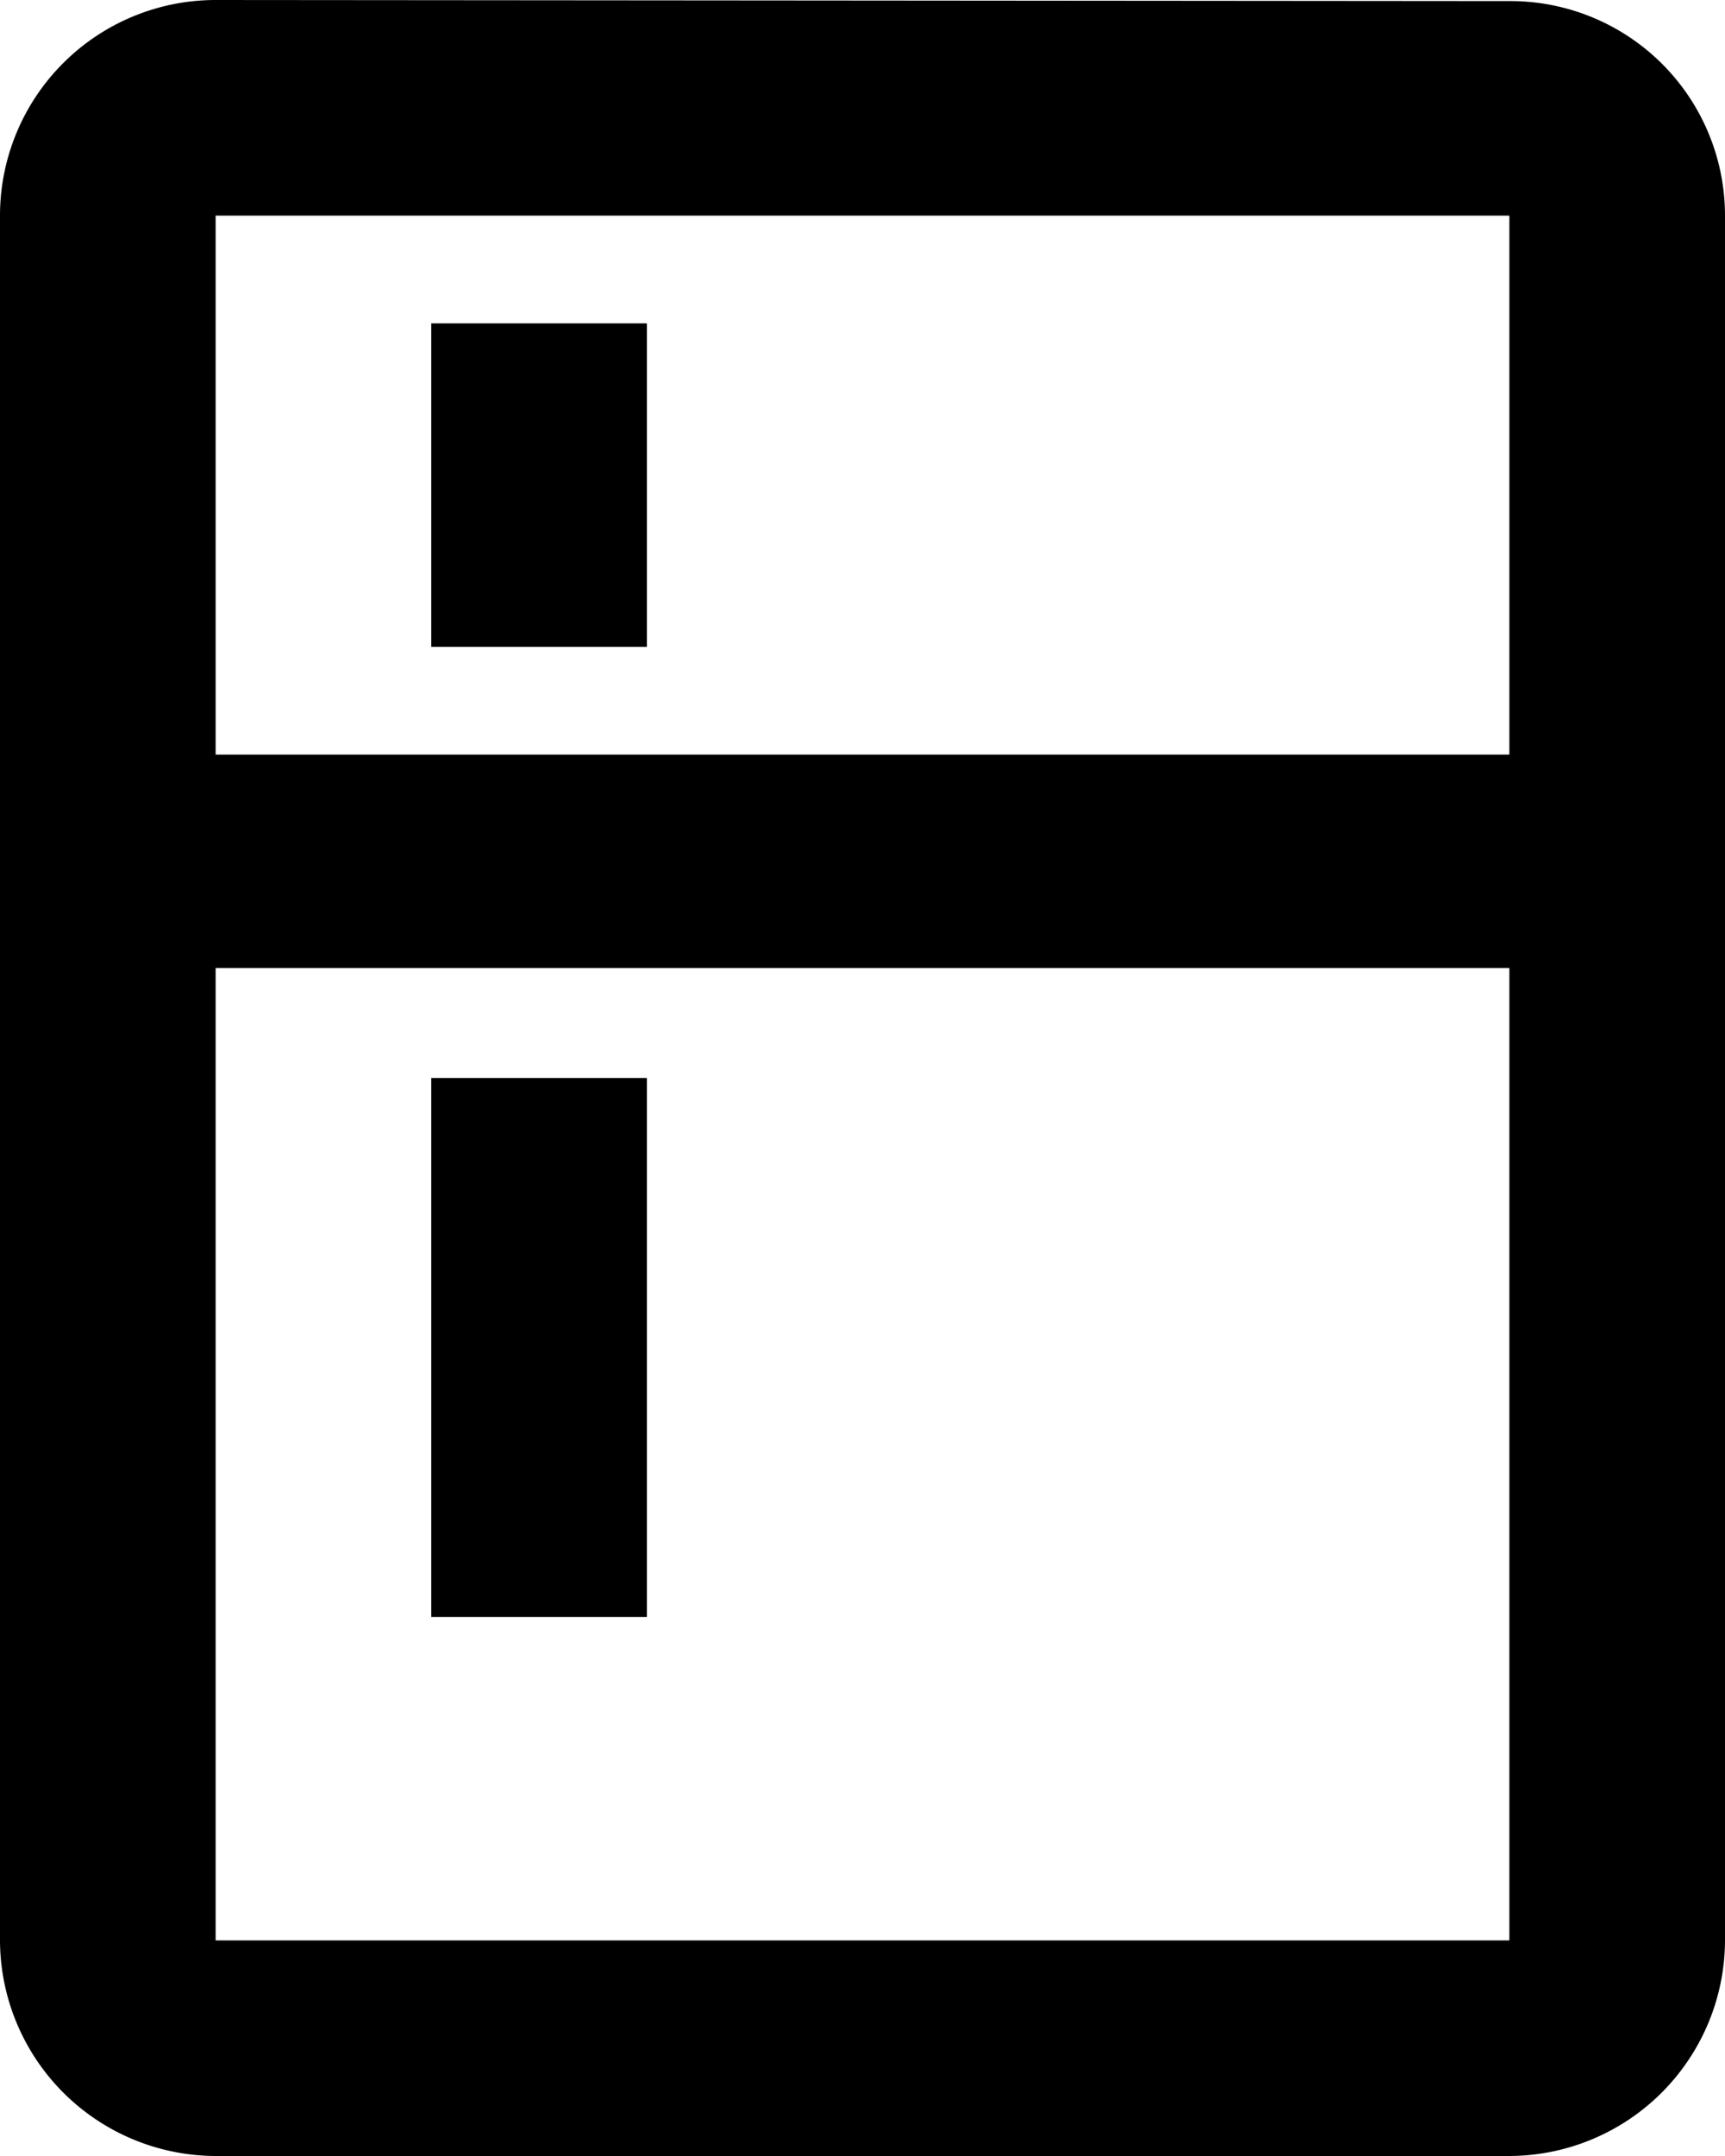
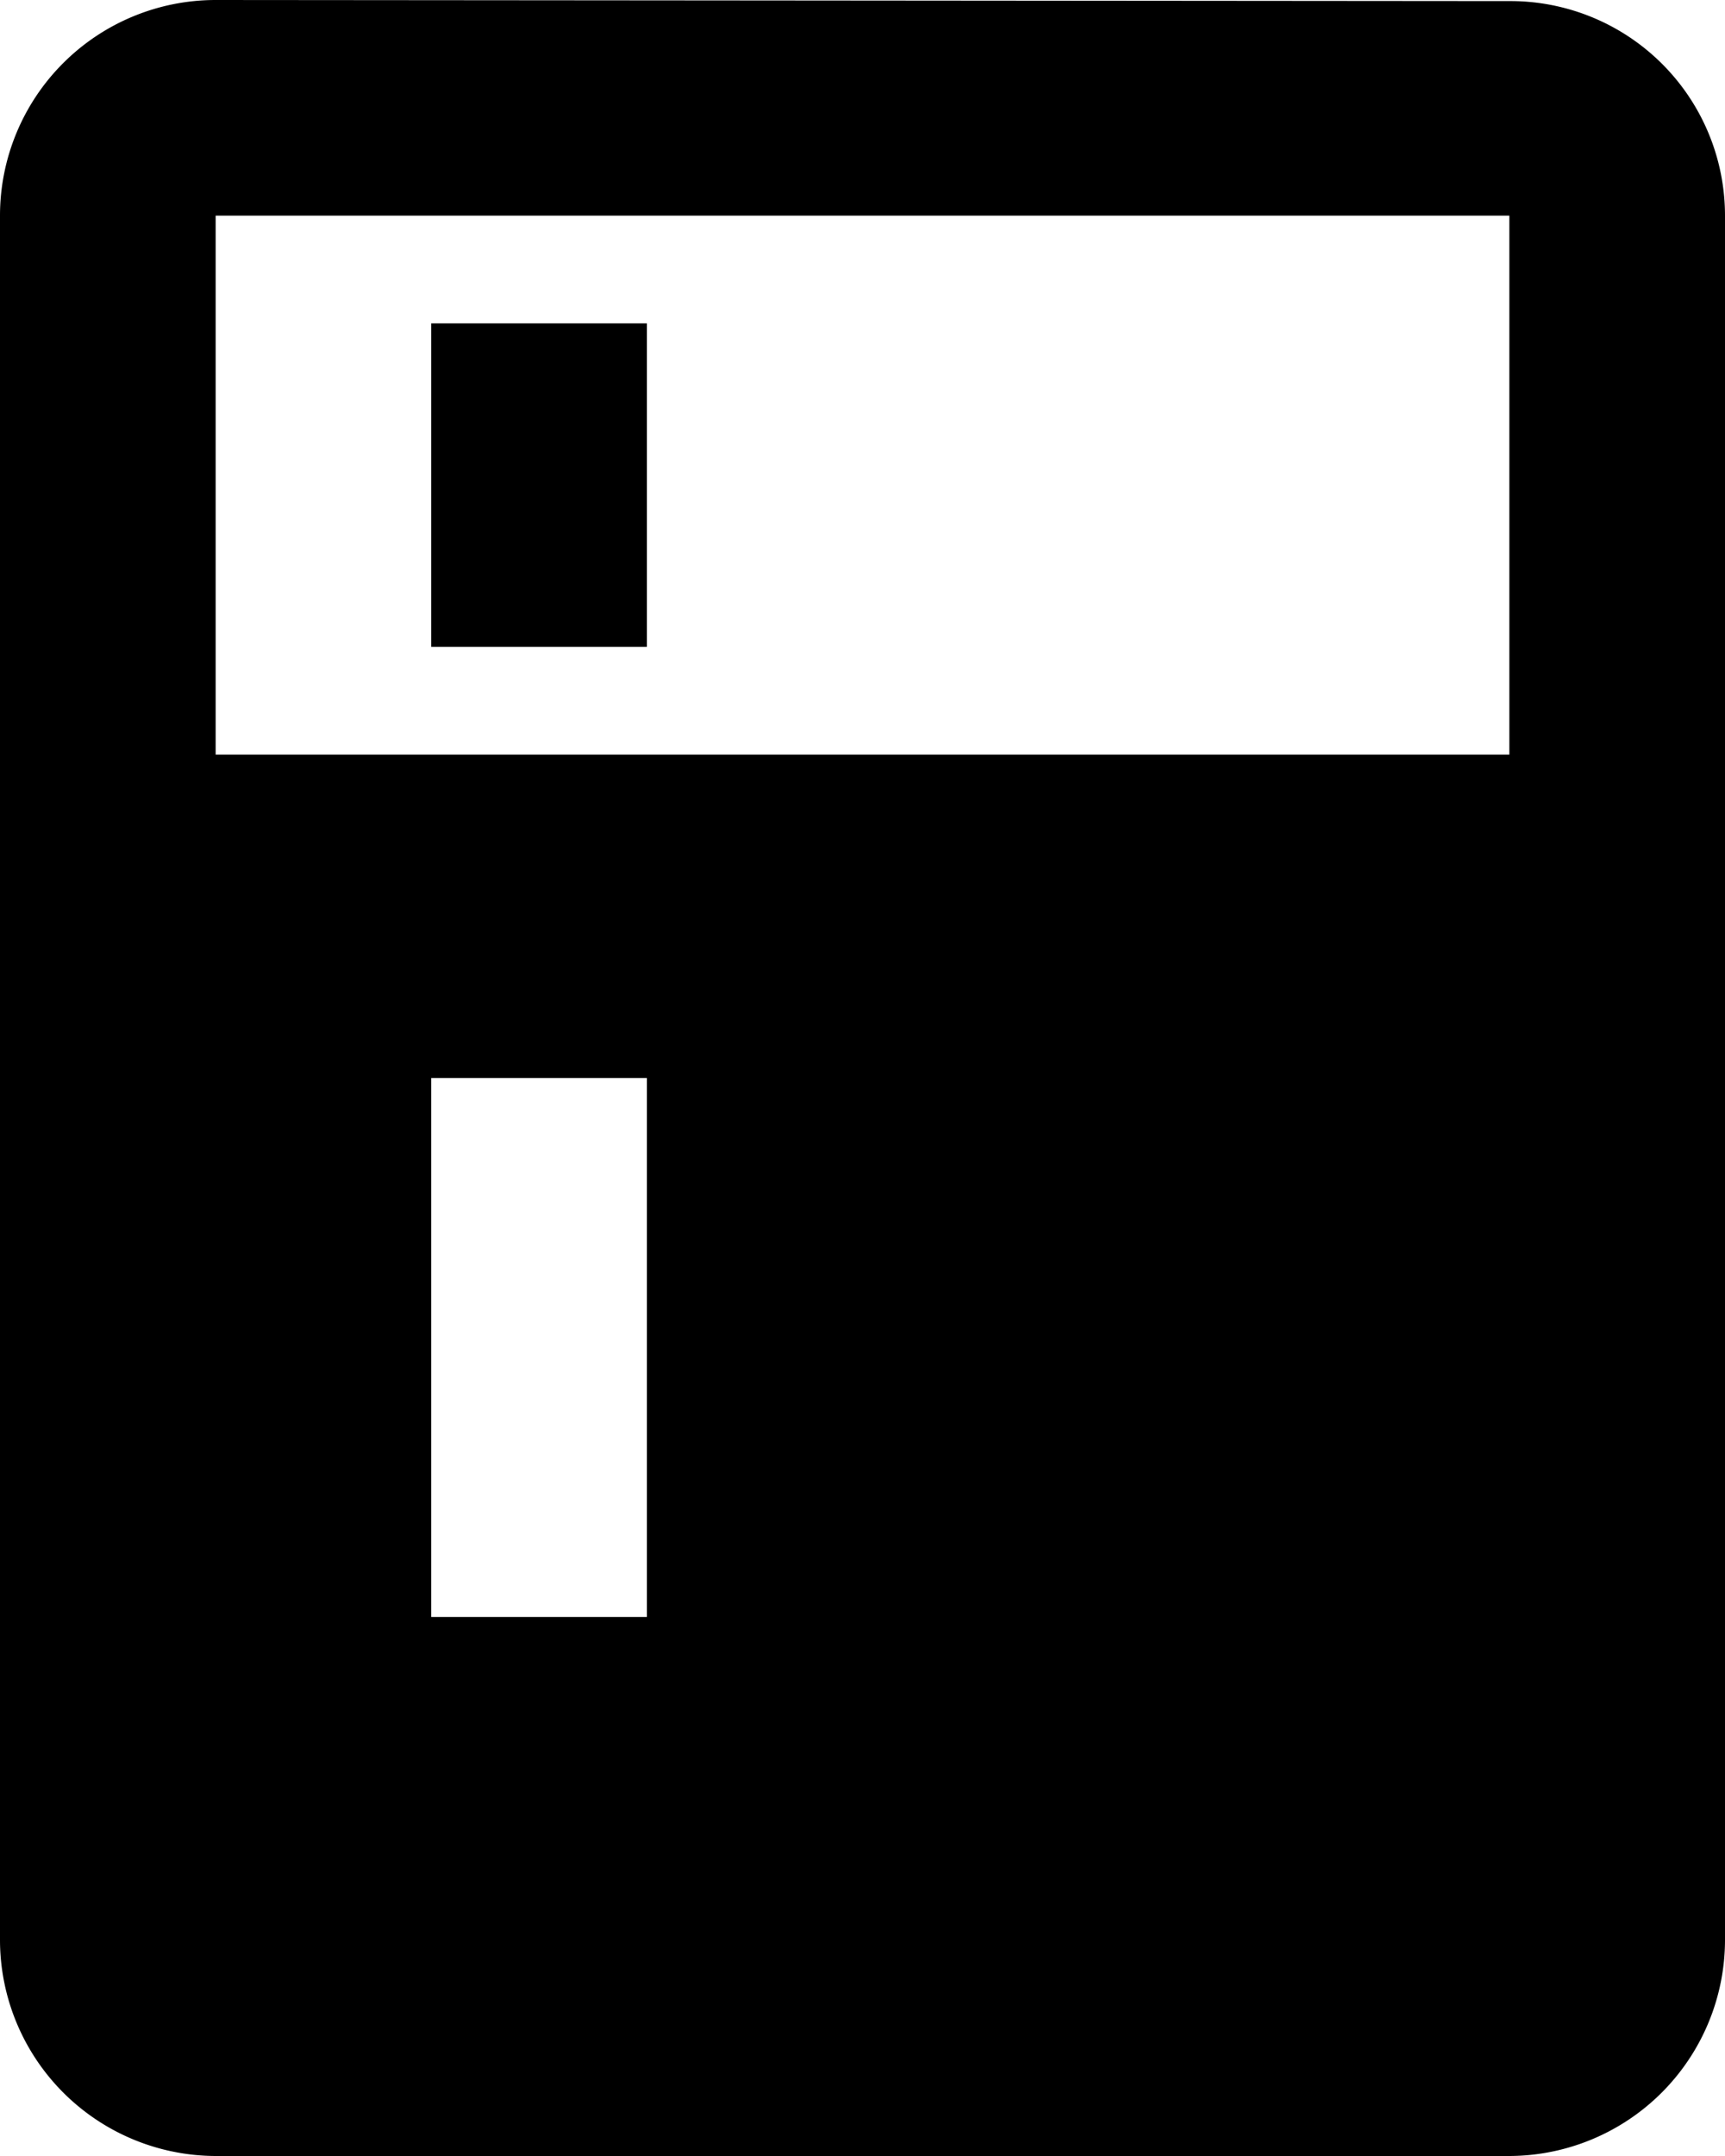
<svg xmlns="http://www.w3.org/2000/svg" width="24" height="30" viewBox="0 0 24 30">
-   <path id="Icon_material-kitchen" data-name="Icon material-kitchen" d="M27,3.015,9,3A3,3,0,0,0,6,6V30a3.009,3.009,0,0,0,3,3H27a3.009,3.009,0,0,0,3-3V6A2.986,2.986,0,0,0,27,3.015ZM27,30H9V16.47H27Zm0-16.5H9V6H27Zm-15-6h3V12H12ZM12,18h3v7.5H12Z" transform="translate(-6 -3)" />
+   <path id="Icon_material-kitchen" data-name="Icon material-kitchen" d="M27,3.015,9,3A3,3,0,0,0,6,6V30a3.009,3.009,0,0,0,3,3H27a3.009,3.009,0,0,0,3-3V6A2.986,2.986,0,0,0,27,3.015ZM27,30V16.47H27Zm0-16.5H9V6H27Zm-15-6h3V12H12ZM12,18h3v7.5H12Z" transform="translate(-6 -3)" />
</svg>